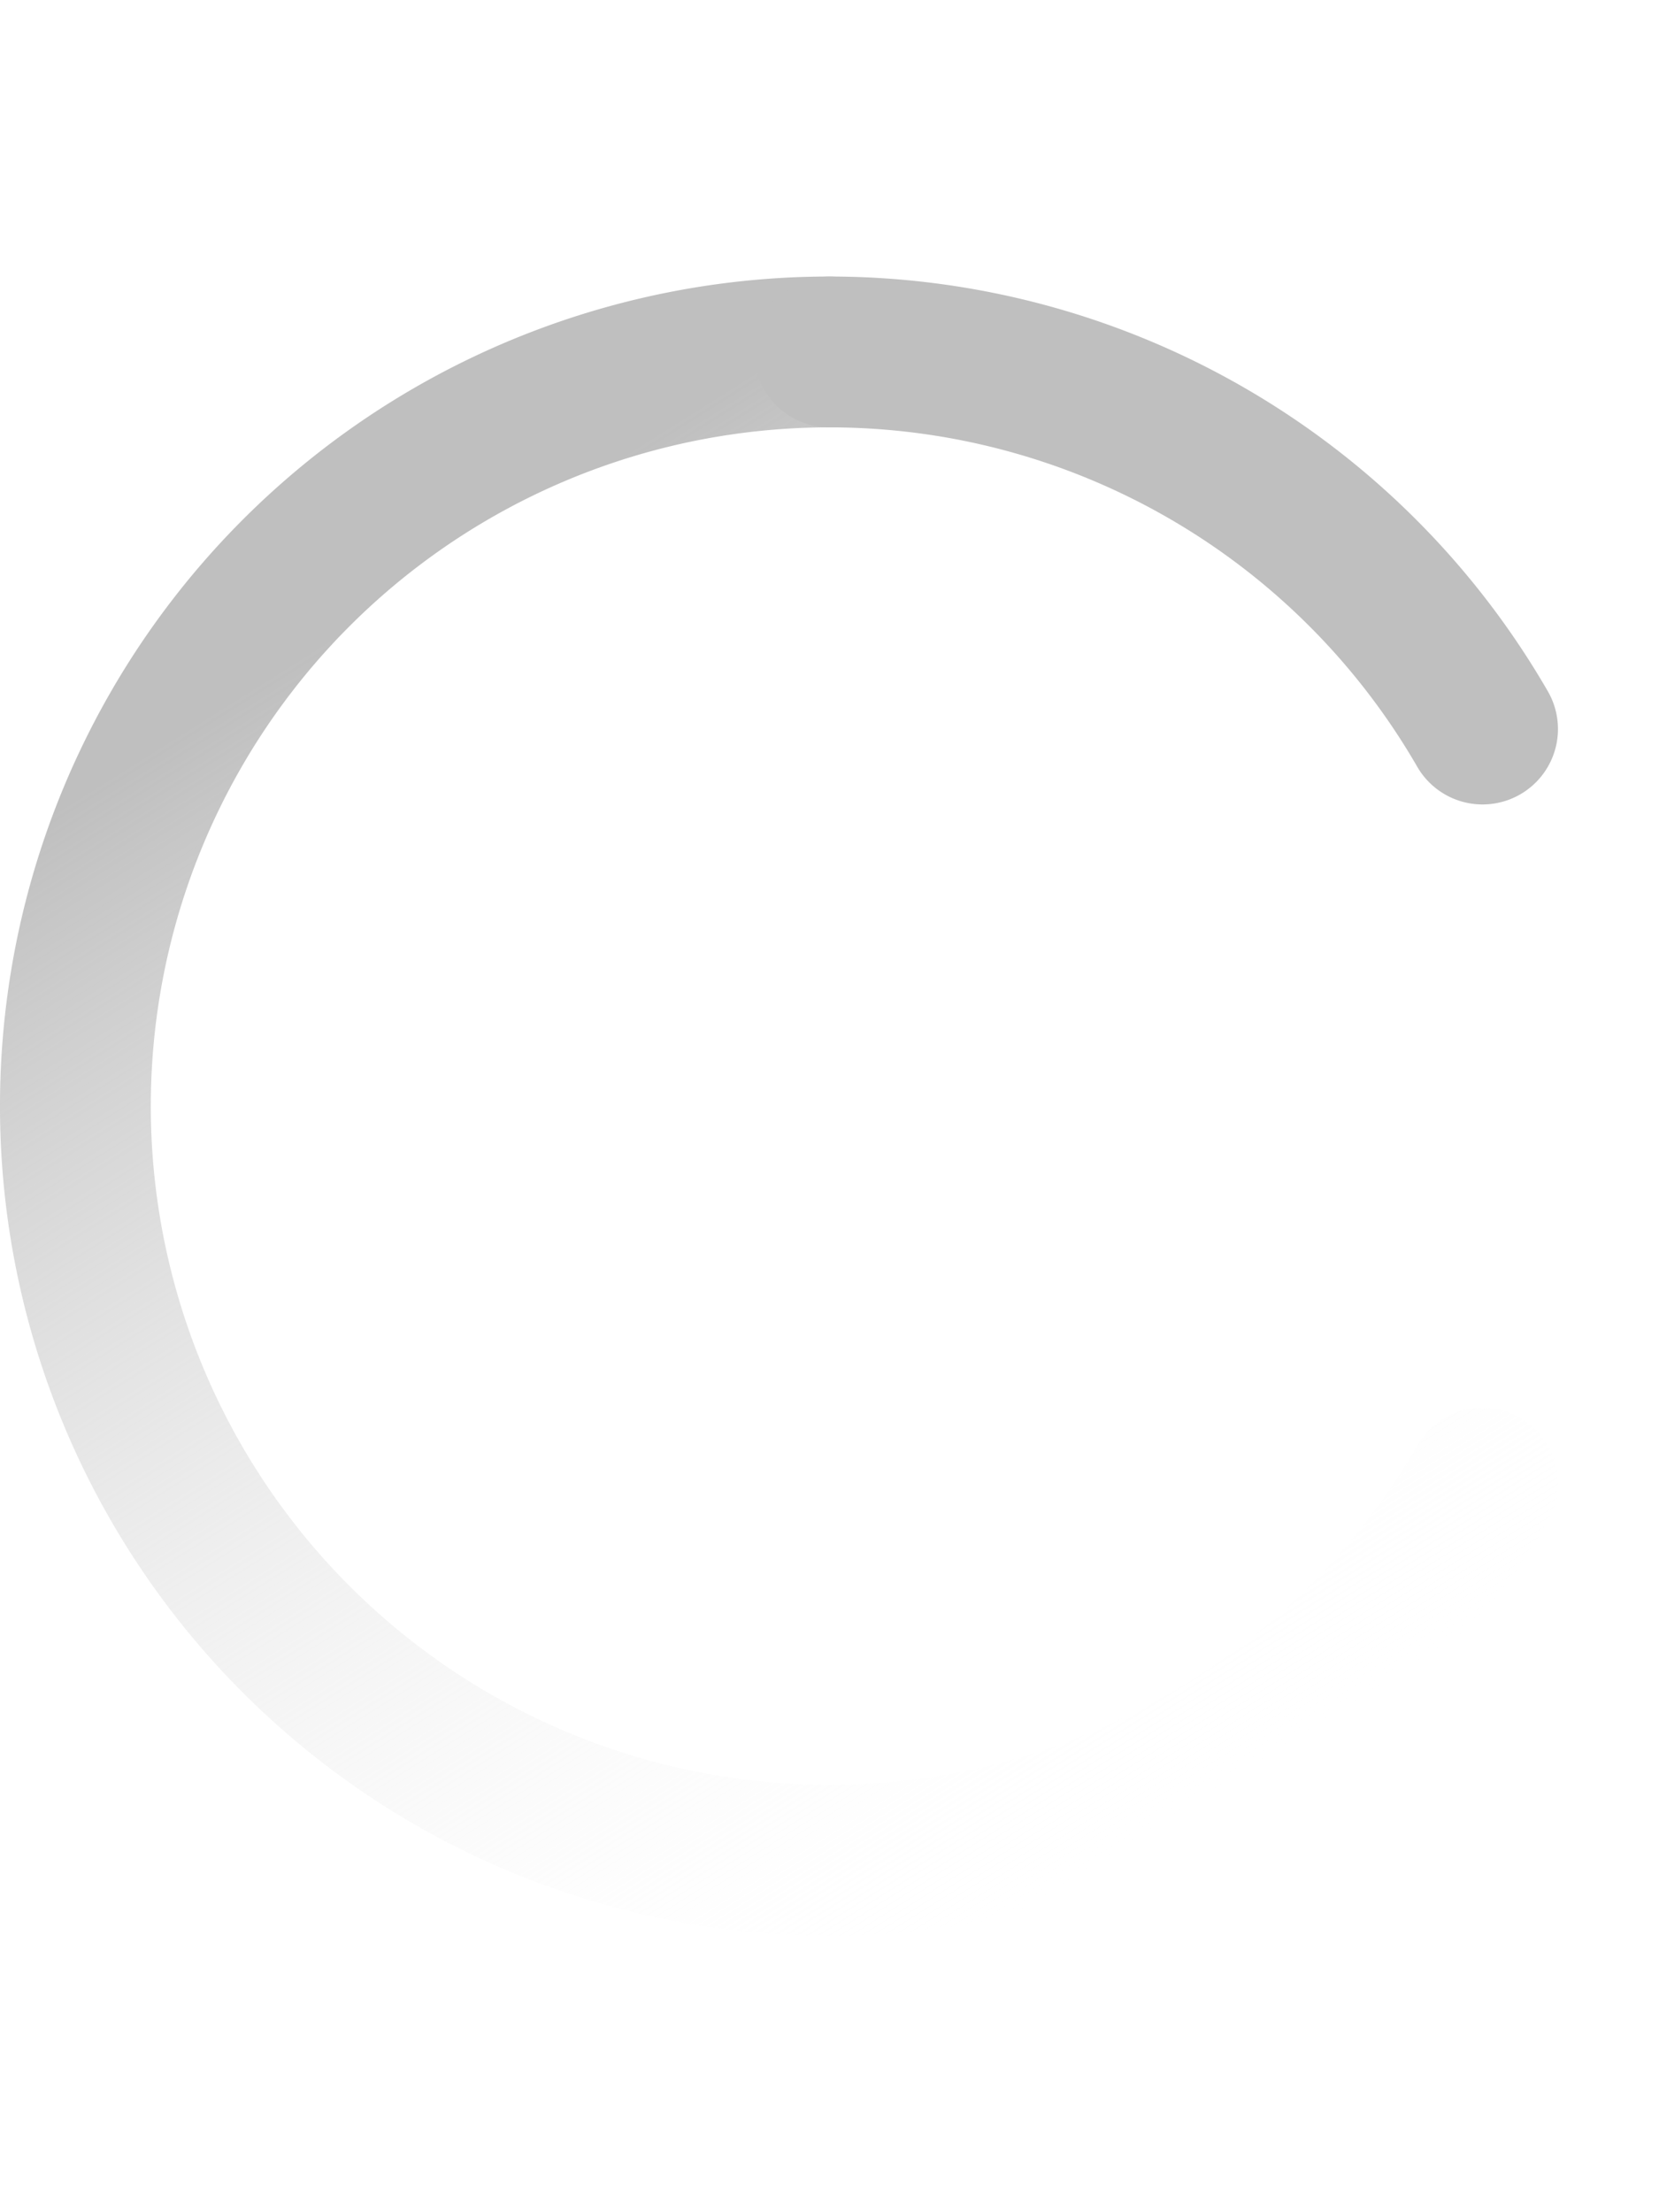
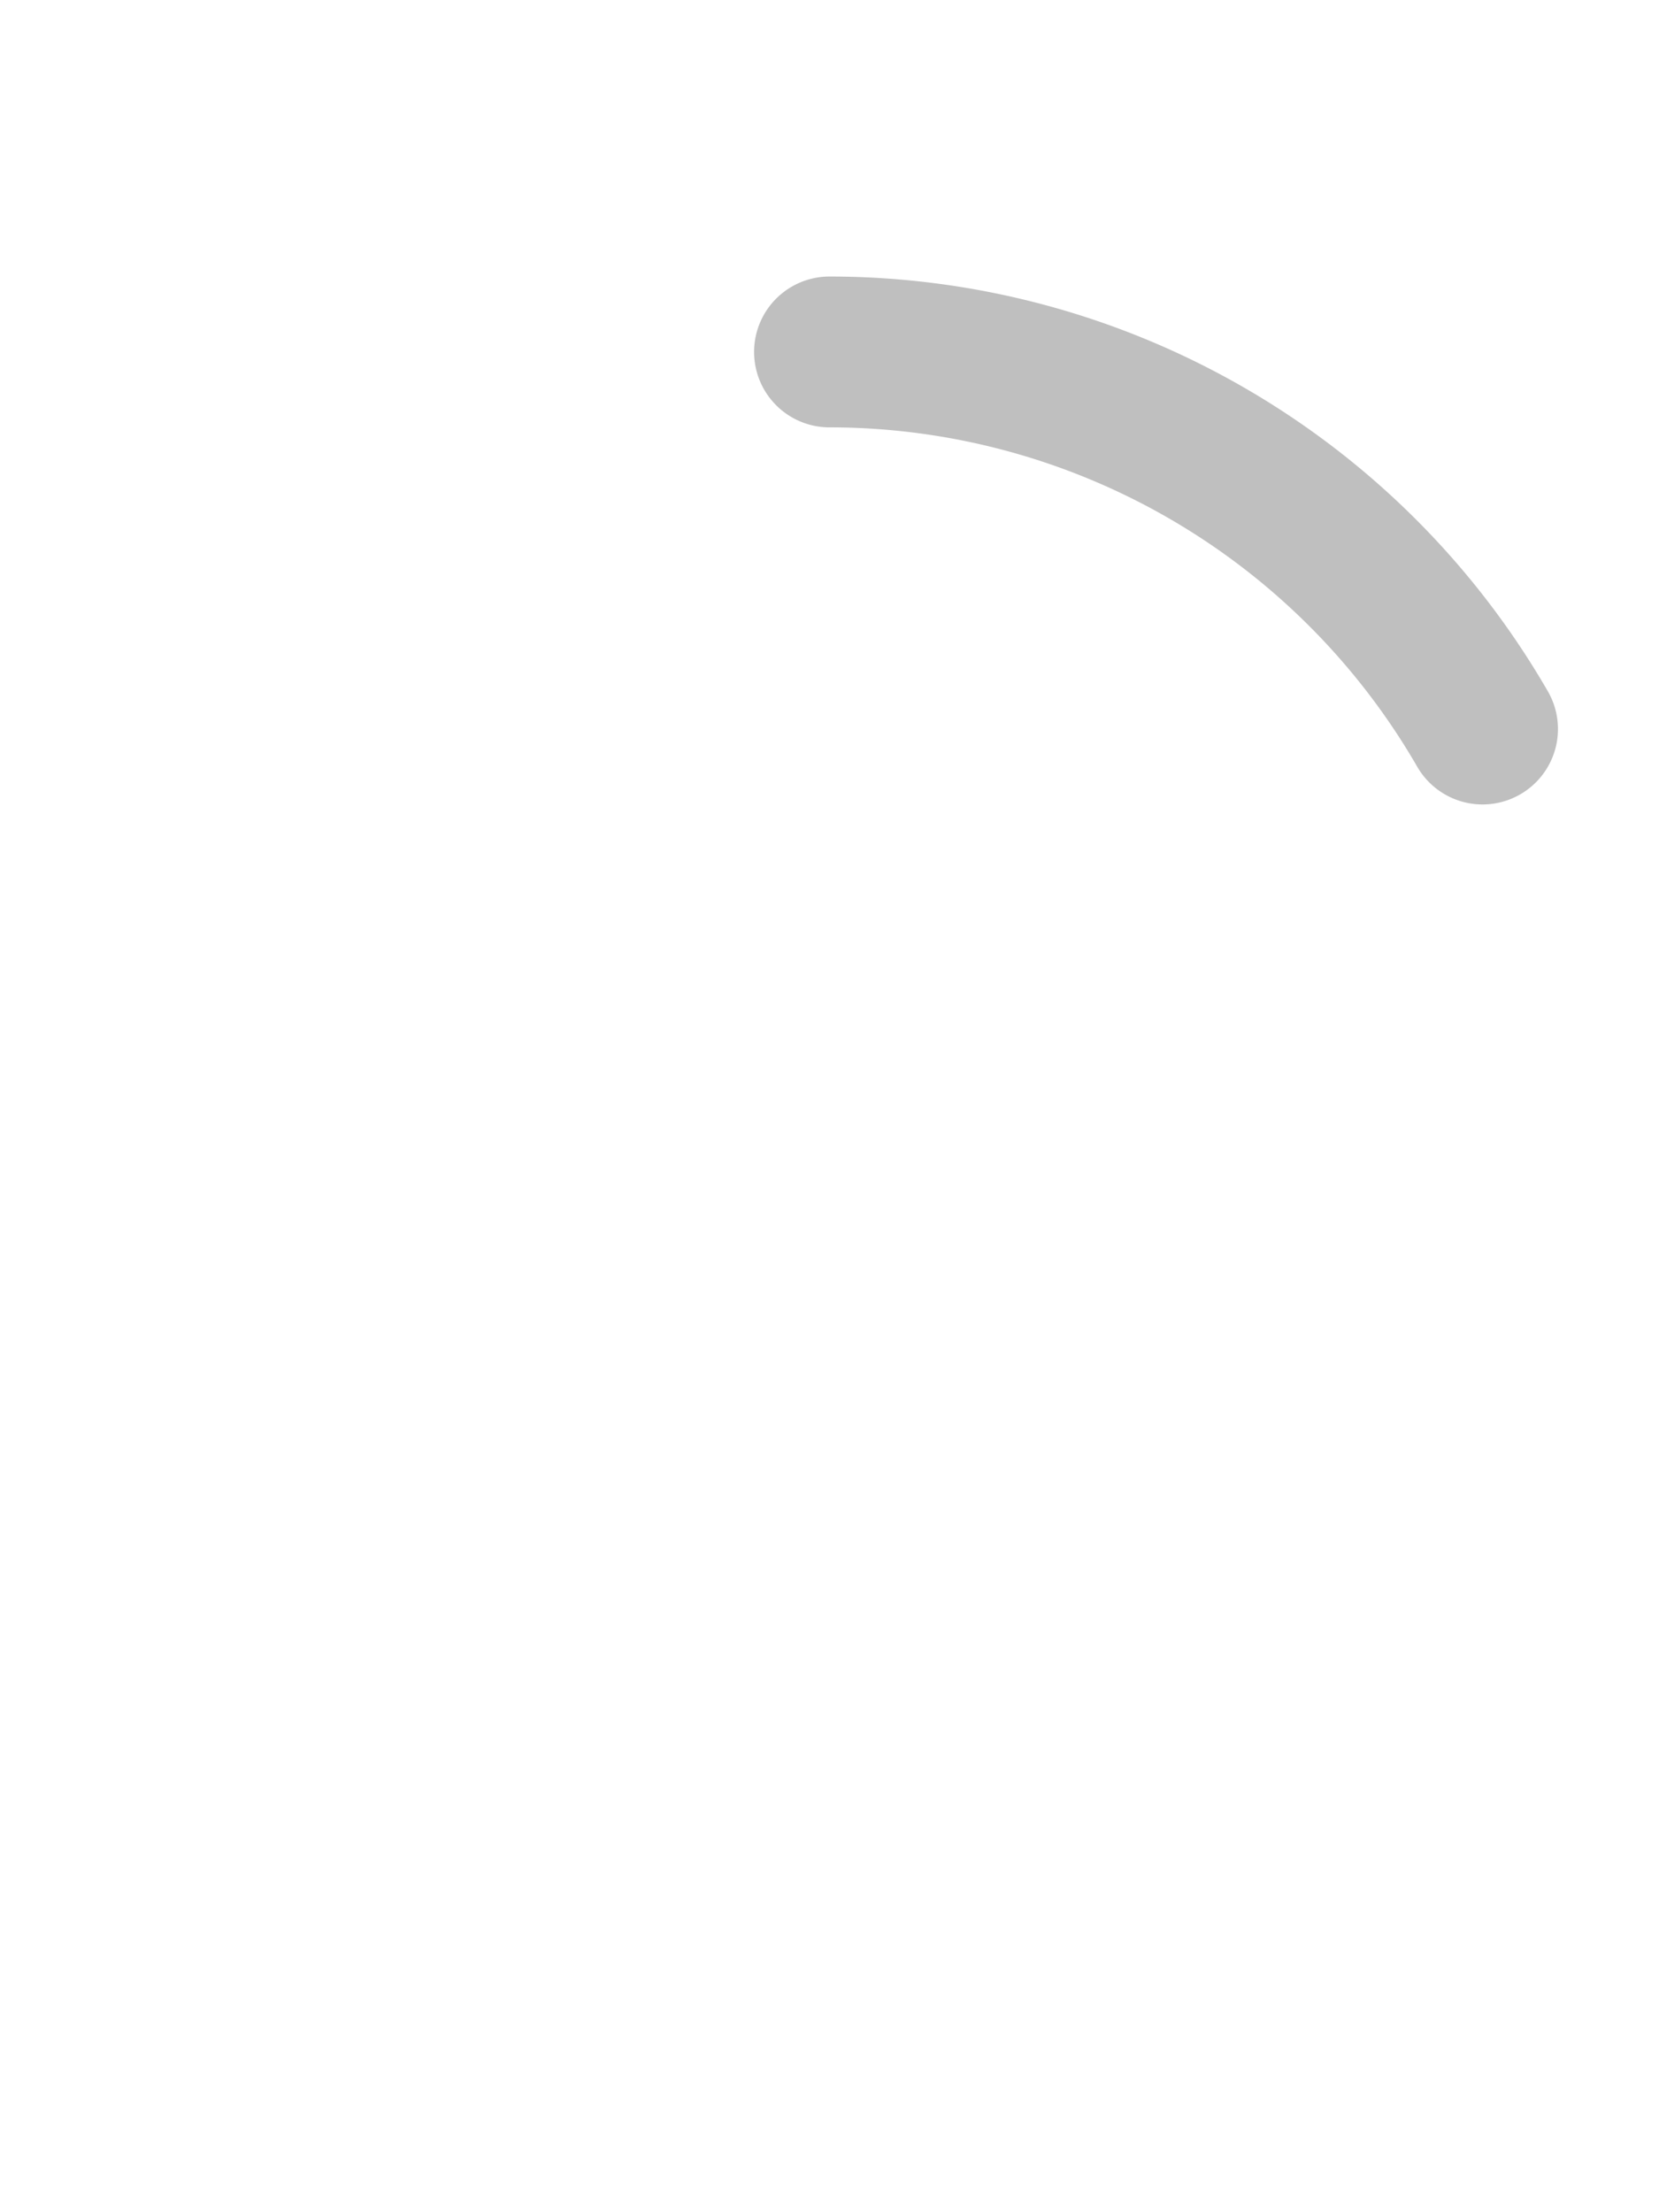
<svg xmlns="http://www.w3.org/2000/svg" class="svg-loader" version="1.1" width="165px" height="100%" viewBox="-10 -10 220 220">
  <defs>
    <linearGradient id="start" x1="100%" y1="85%" x2="50%" y2="0%">
      <stop offset="0%" stop-color="#ffffff" stop-opacity="0" />
      <stop offset="100%" stop-color="#bfbfbf" />
    </linearGradient>
    <linearGradient id="end" x1="0" y1="1" x2="1" y2="0">
      <stop offset="100%" stop-color="#bfbfbf" />
    </linearGradient>
  </defs>
  <g fill="none" stroke-width="20" stroke-linecap="round" transform="translate(100,100)">
-     <path d="M 86.6,50 A 100,100 0 1,1 0,-100" stroke="url(#start)" />
    <path d="M 0,-100 A 100,100 0 0,1 86.6,-50" stroke="url(#end)" />
  </g>
</svg>